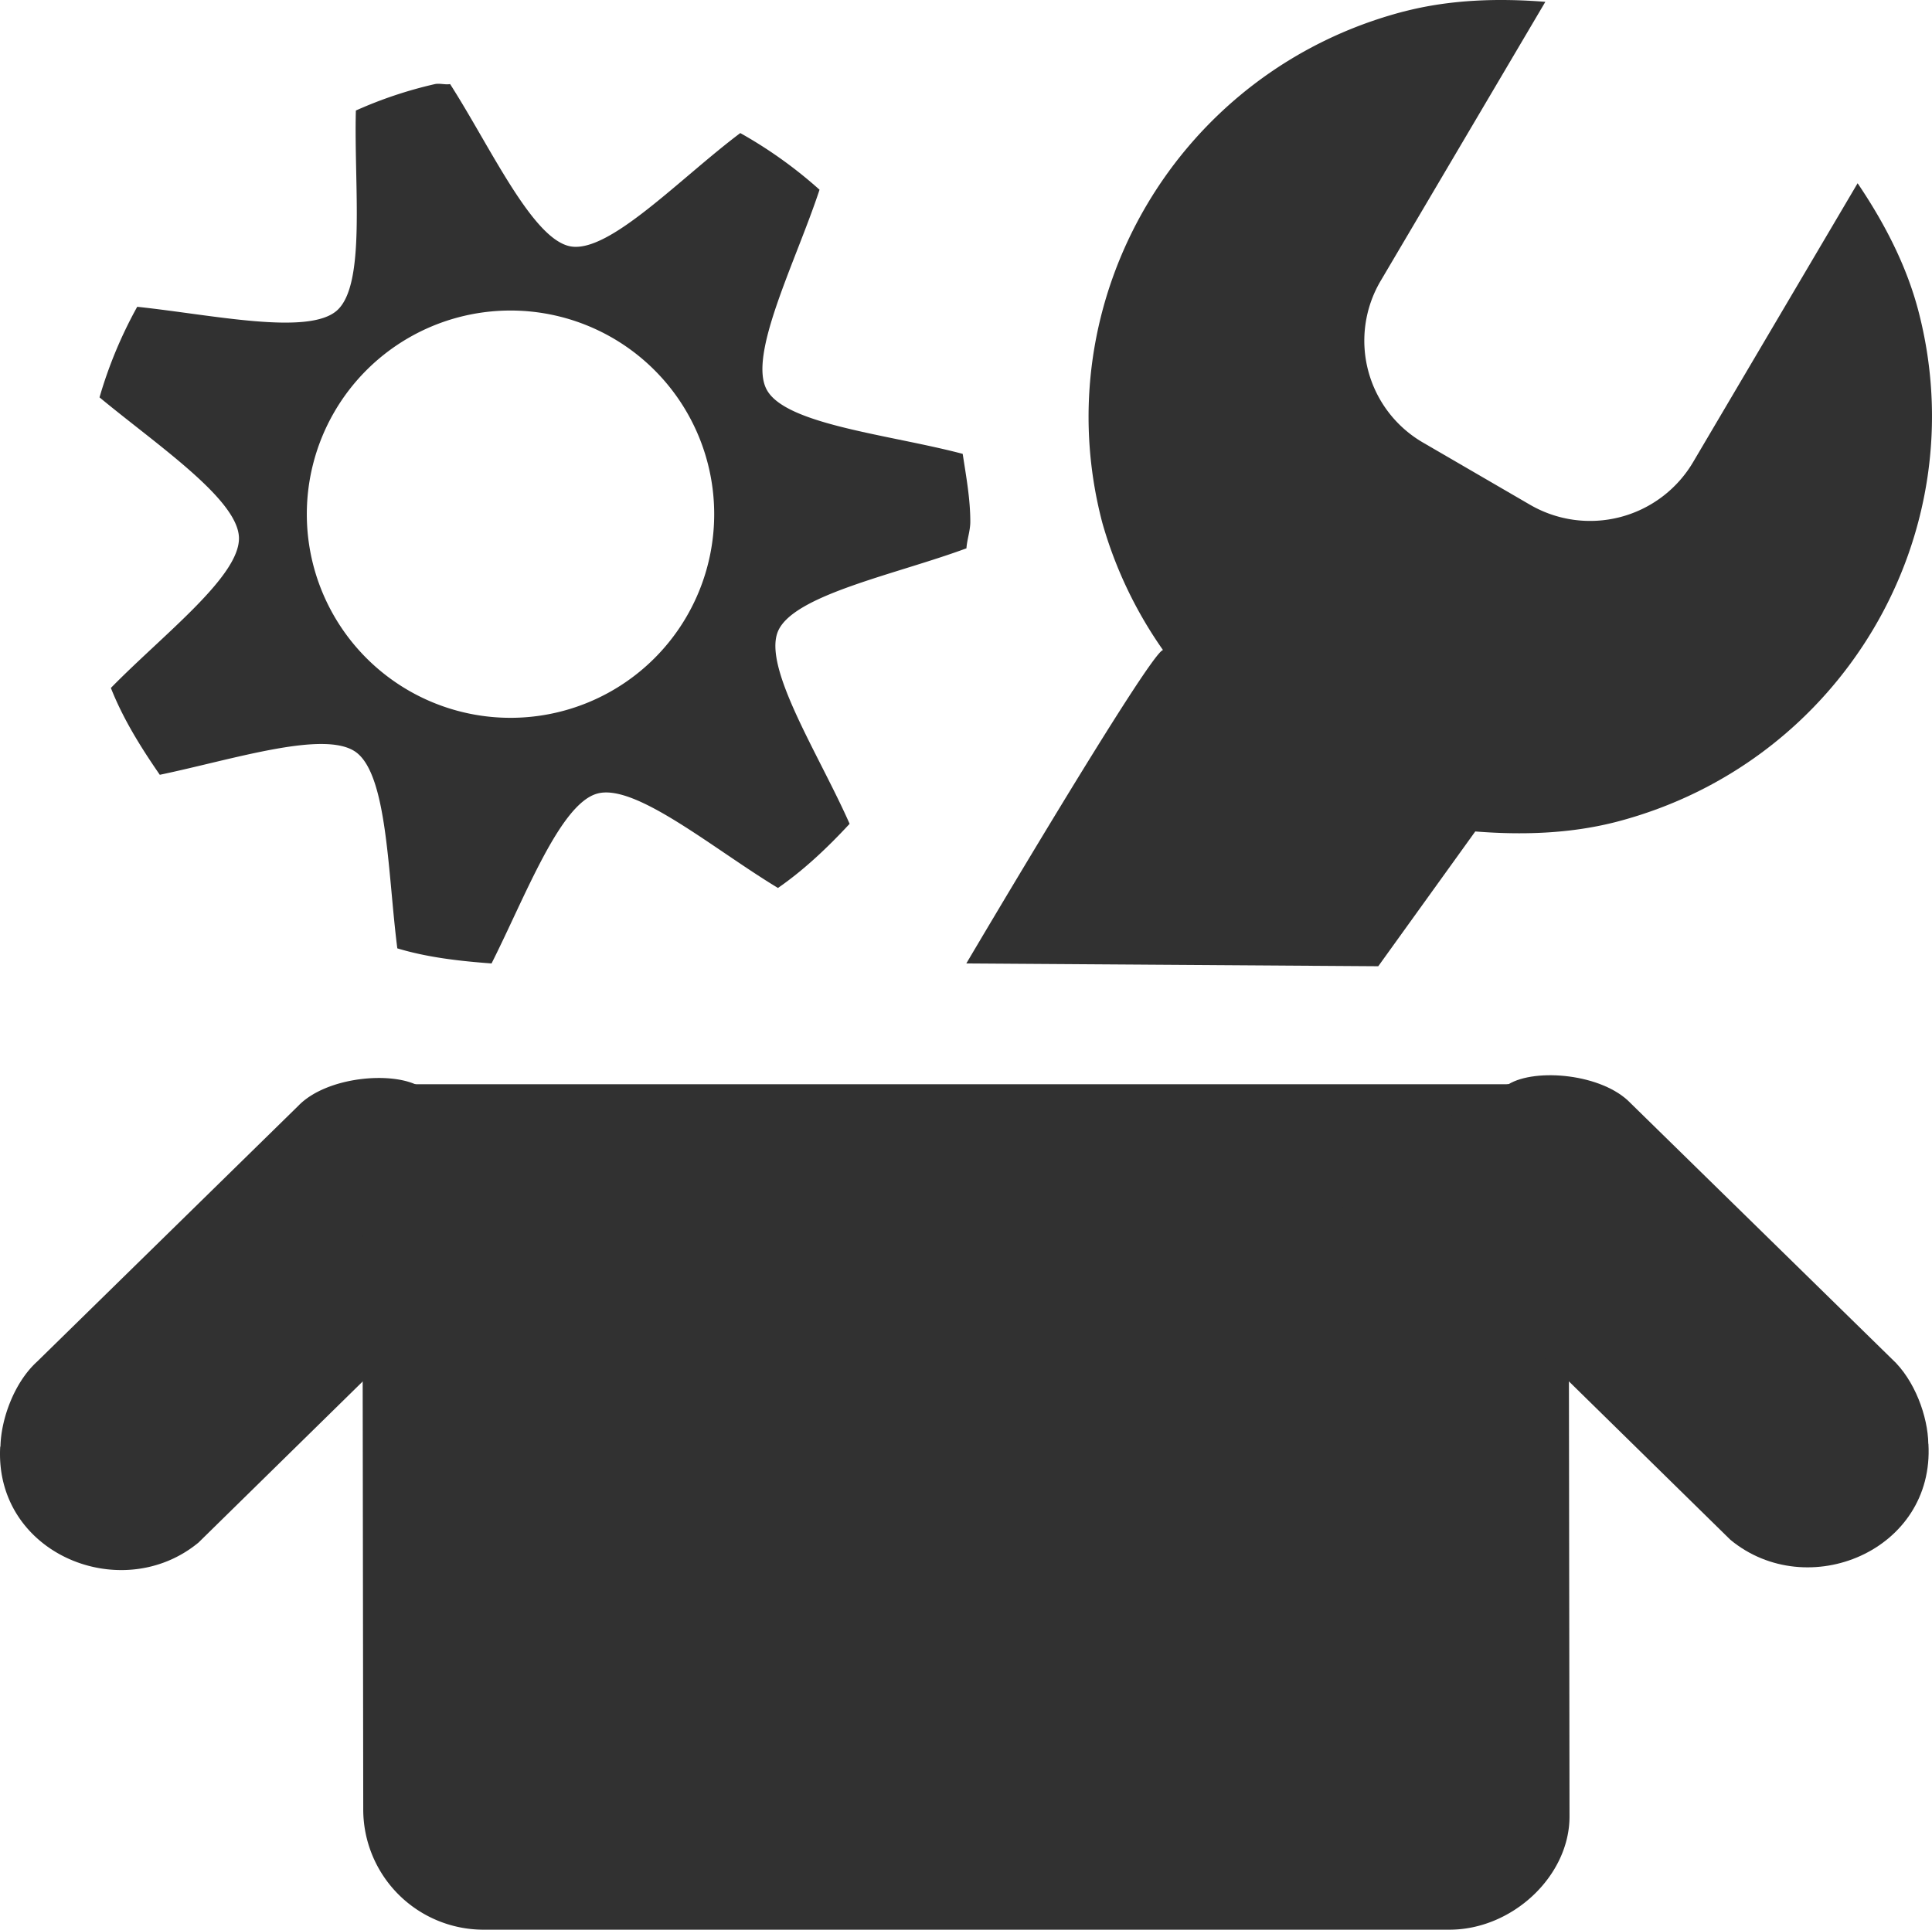
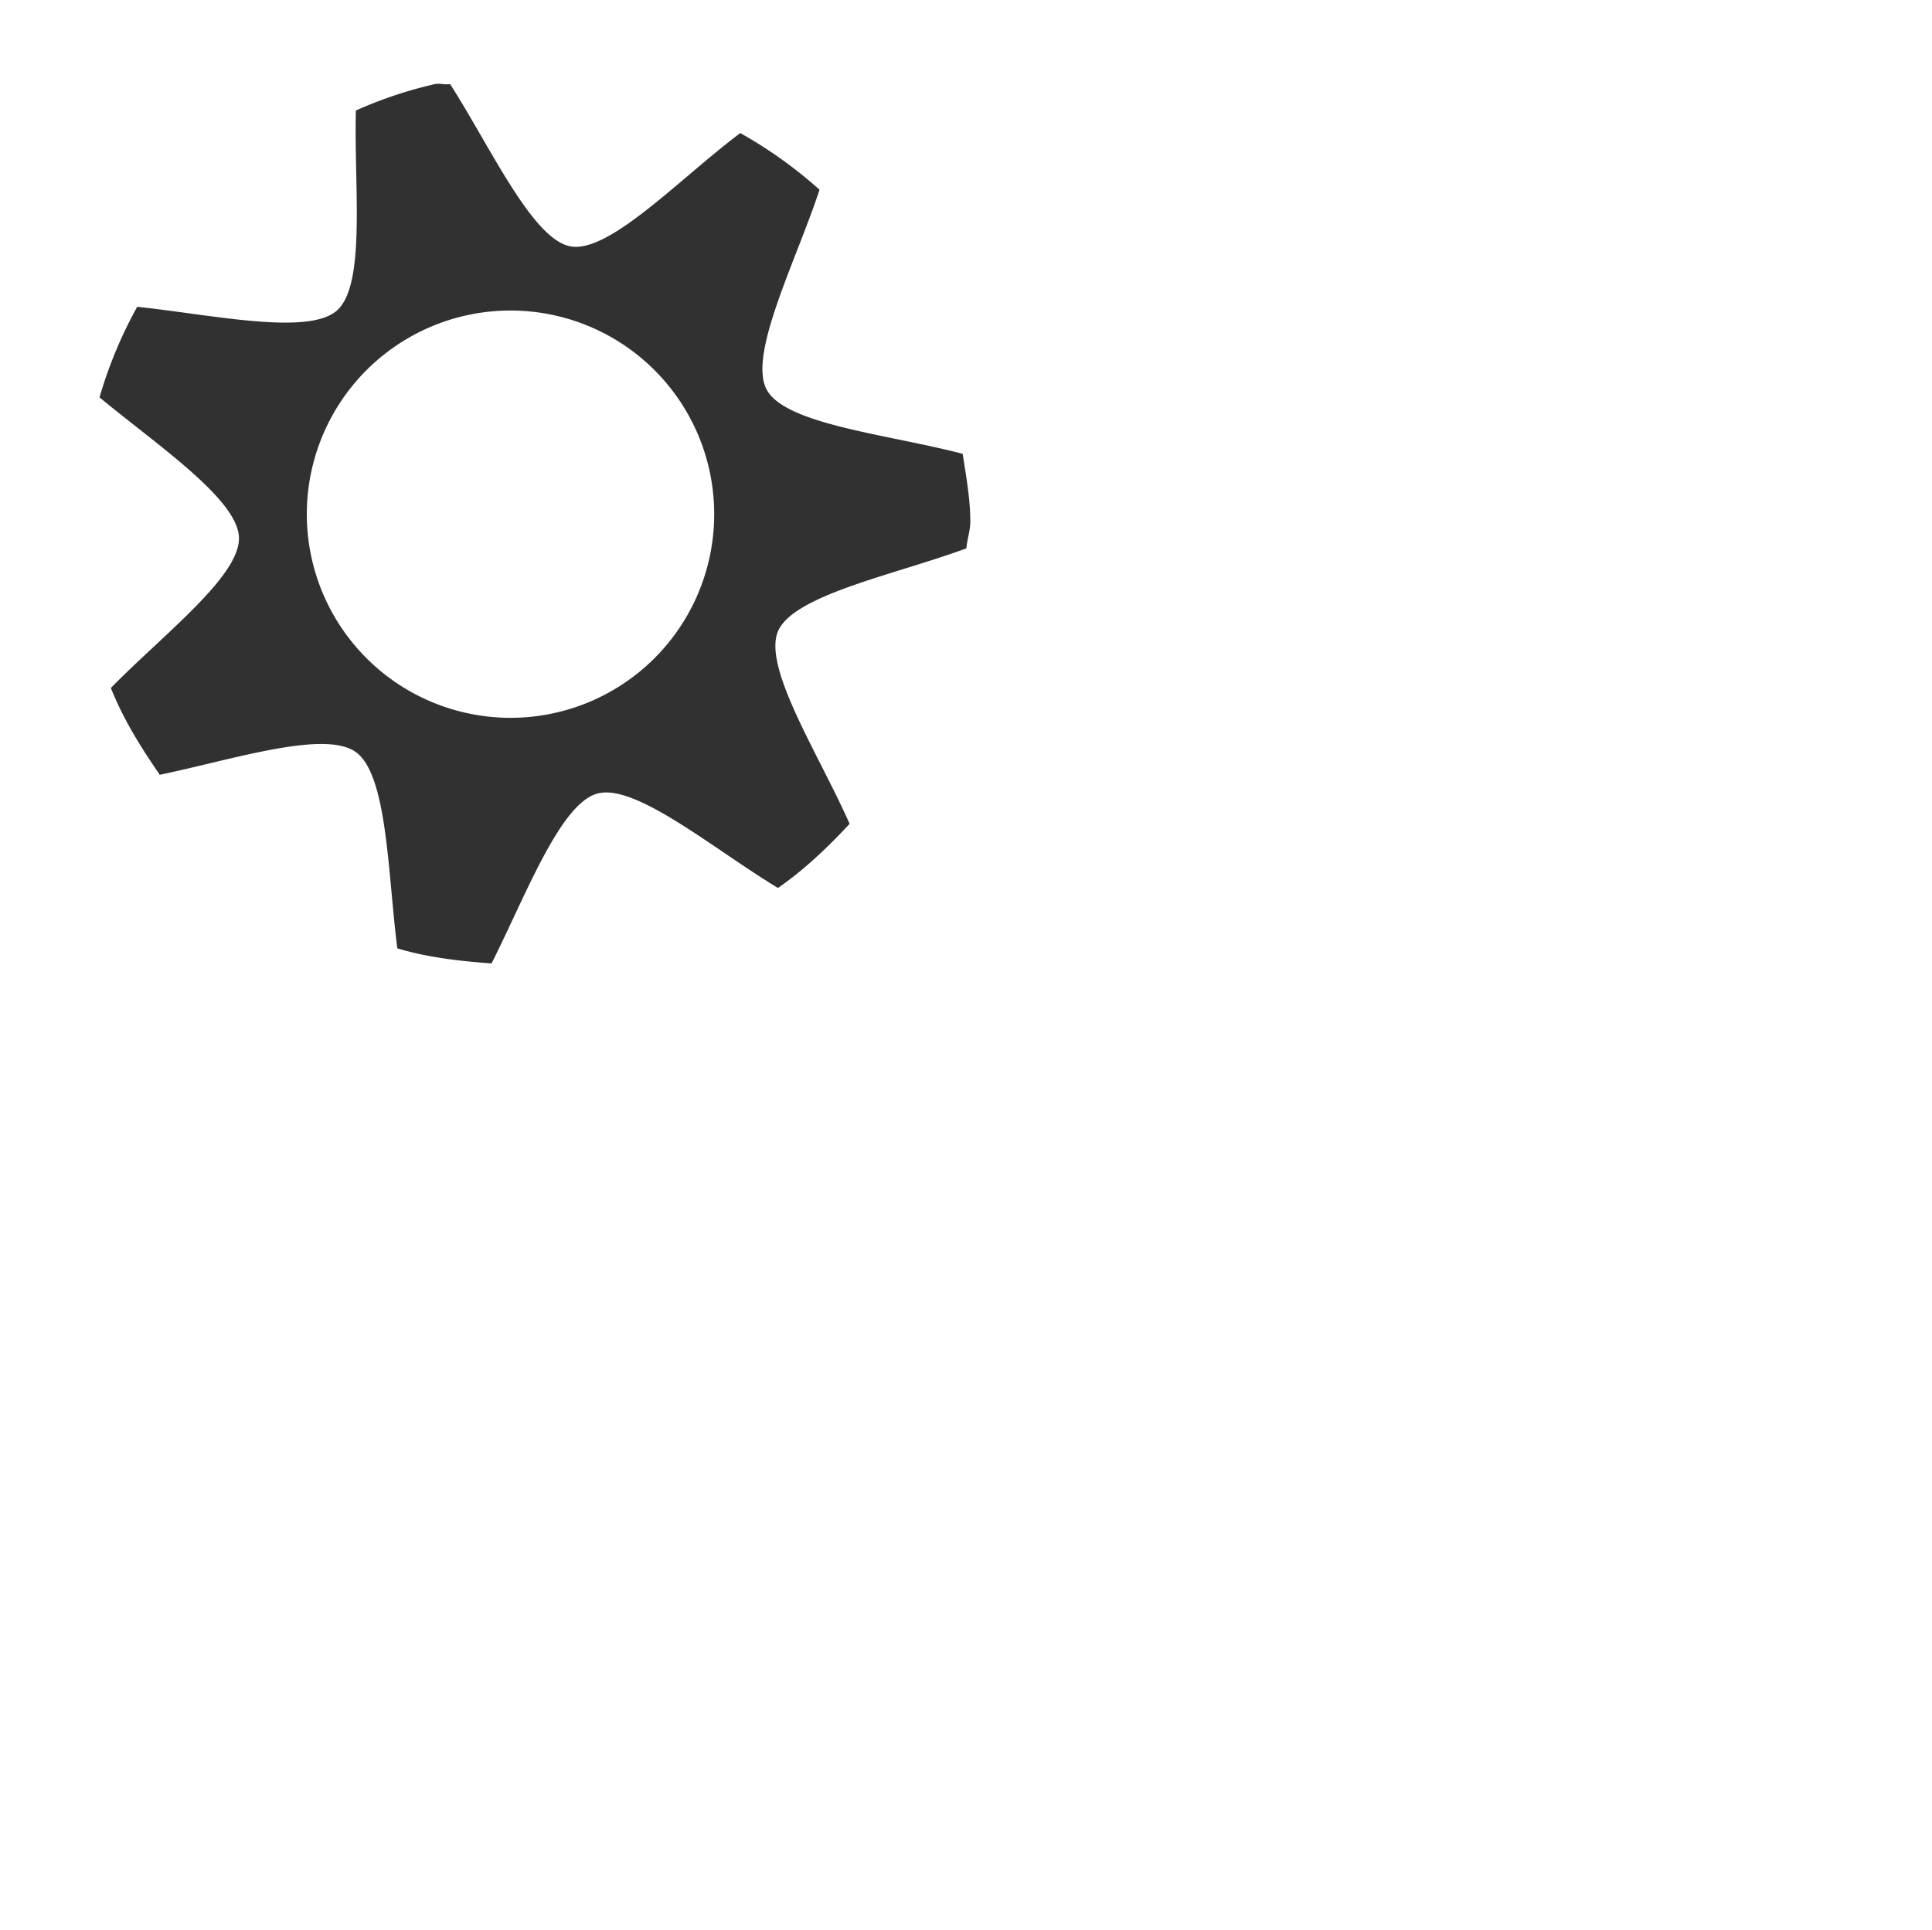
<svg xmlns="http://www.w3.org/2000/svg" width="792" height="791.242" viewBox="0 0 792 791.242">
  <g id="else_job" transform="translate(0.002 -0.023)">
-     <path id="Path_649" data-name="Path 649" d="M.186,593.17c.2-11.093,5.547-26.247,15.055-34.865l107.02-104.841C133.8,441.43,161.236,439,172.329,445.689c4.011.1,56.259,31.3,63.836,42.887,30.506,46.849-17.036,90.479-58.141,76.613l-17.333-10.5L81.355,632.541C49.808,658.541-2.439,637.1.087,593.17ZM575.55,4.732c19.265-5,39.124-5.448,57.943-3.962L566.14,114.922a48.285,48.285,0,0,0,17.531,66.758l43.284,25.158a49.028,49.028,0,0,0,67.2-17.482l67.352-114.2c10.5,15.55,19.809,32.983,24.861,52.148,24.068,91.767-31.3,185.614-123.66,209.683-19.314,5-39.124,5.448-57.943,3.962L565,396.215l-168.875-1.139S471.4,267.454,476.75,266.563a172.491,172.491,0,0,1-24.861-52.148C427.772,122.7,483.139,28.8,575.5,4.732Z" transform="translate(0 0)" fill="#313131" />
    <path id="Path_650" data-name="Path 650" d="M138.349.836a173.332,173.332,0,0,0-32.438,10.846c-.842,30.9,4.259,71.363-7.775,82.011-11.787,10.4-51.306,1.684-81.862-1.535A179.771,179.771,0,0,0,.822,129.3c23.623,19.562,56.358,41.55,57.15,57.249.792,15.848-30.952,39.866-52.495,61.9,5.051,12.777,12.331,24.415,20.057,35.607,30.061-6.289,67.55-18.522,80.377-9.31,12.975,9.409,13.074,49.771,16.987,80.476,12.331,3.714,25.356,5.2,38.628,6.19,13.867-27.486,28.03-65.371,43.284-69.63,15.6-4.408,47.642,22.682,74.137,38.678,10.846-7.528,20.453-16.689,29.367-26.3-12.529-28.377-35.657-63.984-29.367-78.94,6.339-14.956,48.236-23.276,77.257-34.023.248-3.665,1.585-7.181,1.585-10.9,0-9.409-1.733-18.72-3.12-27.832-29.962-7.924-72.552-11.935-80.327-26.3-7.775-14.263,11.935-52.544,21.642-82.011a182.347,182.347,0,0,0-32.487-23.227C238.733,39.514,209.91,70.169,193.964,67.4c-15.649-2.773-32.785-40.609-49.424-66.56-1.981.347-4.21-.4-6.19,0Zm30.9,92.857a83.5,83.5,0,1,1-83.447,83.6,83.5,83.5,0,0,1,83.447-83.6Z" transform="translate(39.973 33.659)" fill="#313131" />
-     <path id="Path_651" data-name="Path 651" d="M3,9H497.489l.4,300.261c0,24.366-23.375,46.4-49.226,46.4H52.867A49.326,49.326,0,0,1,3.393,306.141Z" transform="translate(145.512 435.6)" fill="#313131" />
-     <path id="Path_652" data-name="Path 652" d="M256.632,160.049c-.149-11.093-5.547-26.247-15.006-34.865L134.557,20.343C123.067,8.309,95.631,5.882,84.538,12.617c-4.011.1-56.259,31.2-63.836,42.838C-9.8,102.3,37.738,145.934,78.843,132.068l17.333-10.5,79.337,77.851c31.546,26.049,83.744,4.556,81.169-39.371Z" transform="translate(533.85 431.983)" fill="#313131" />
  </g>
</svg>